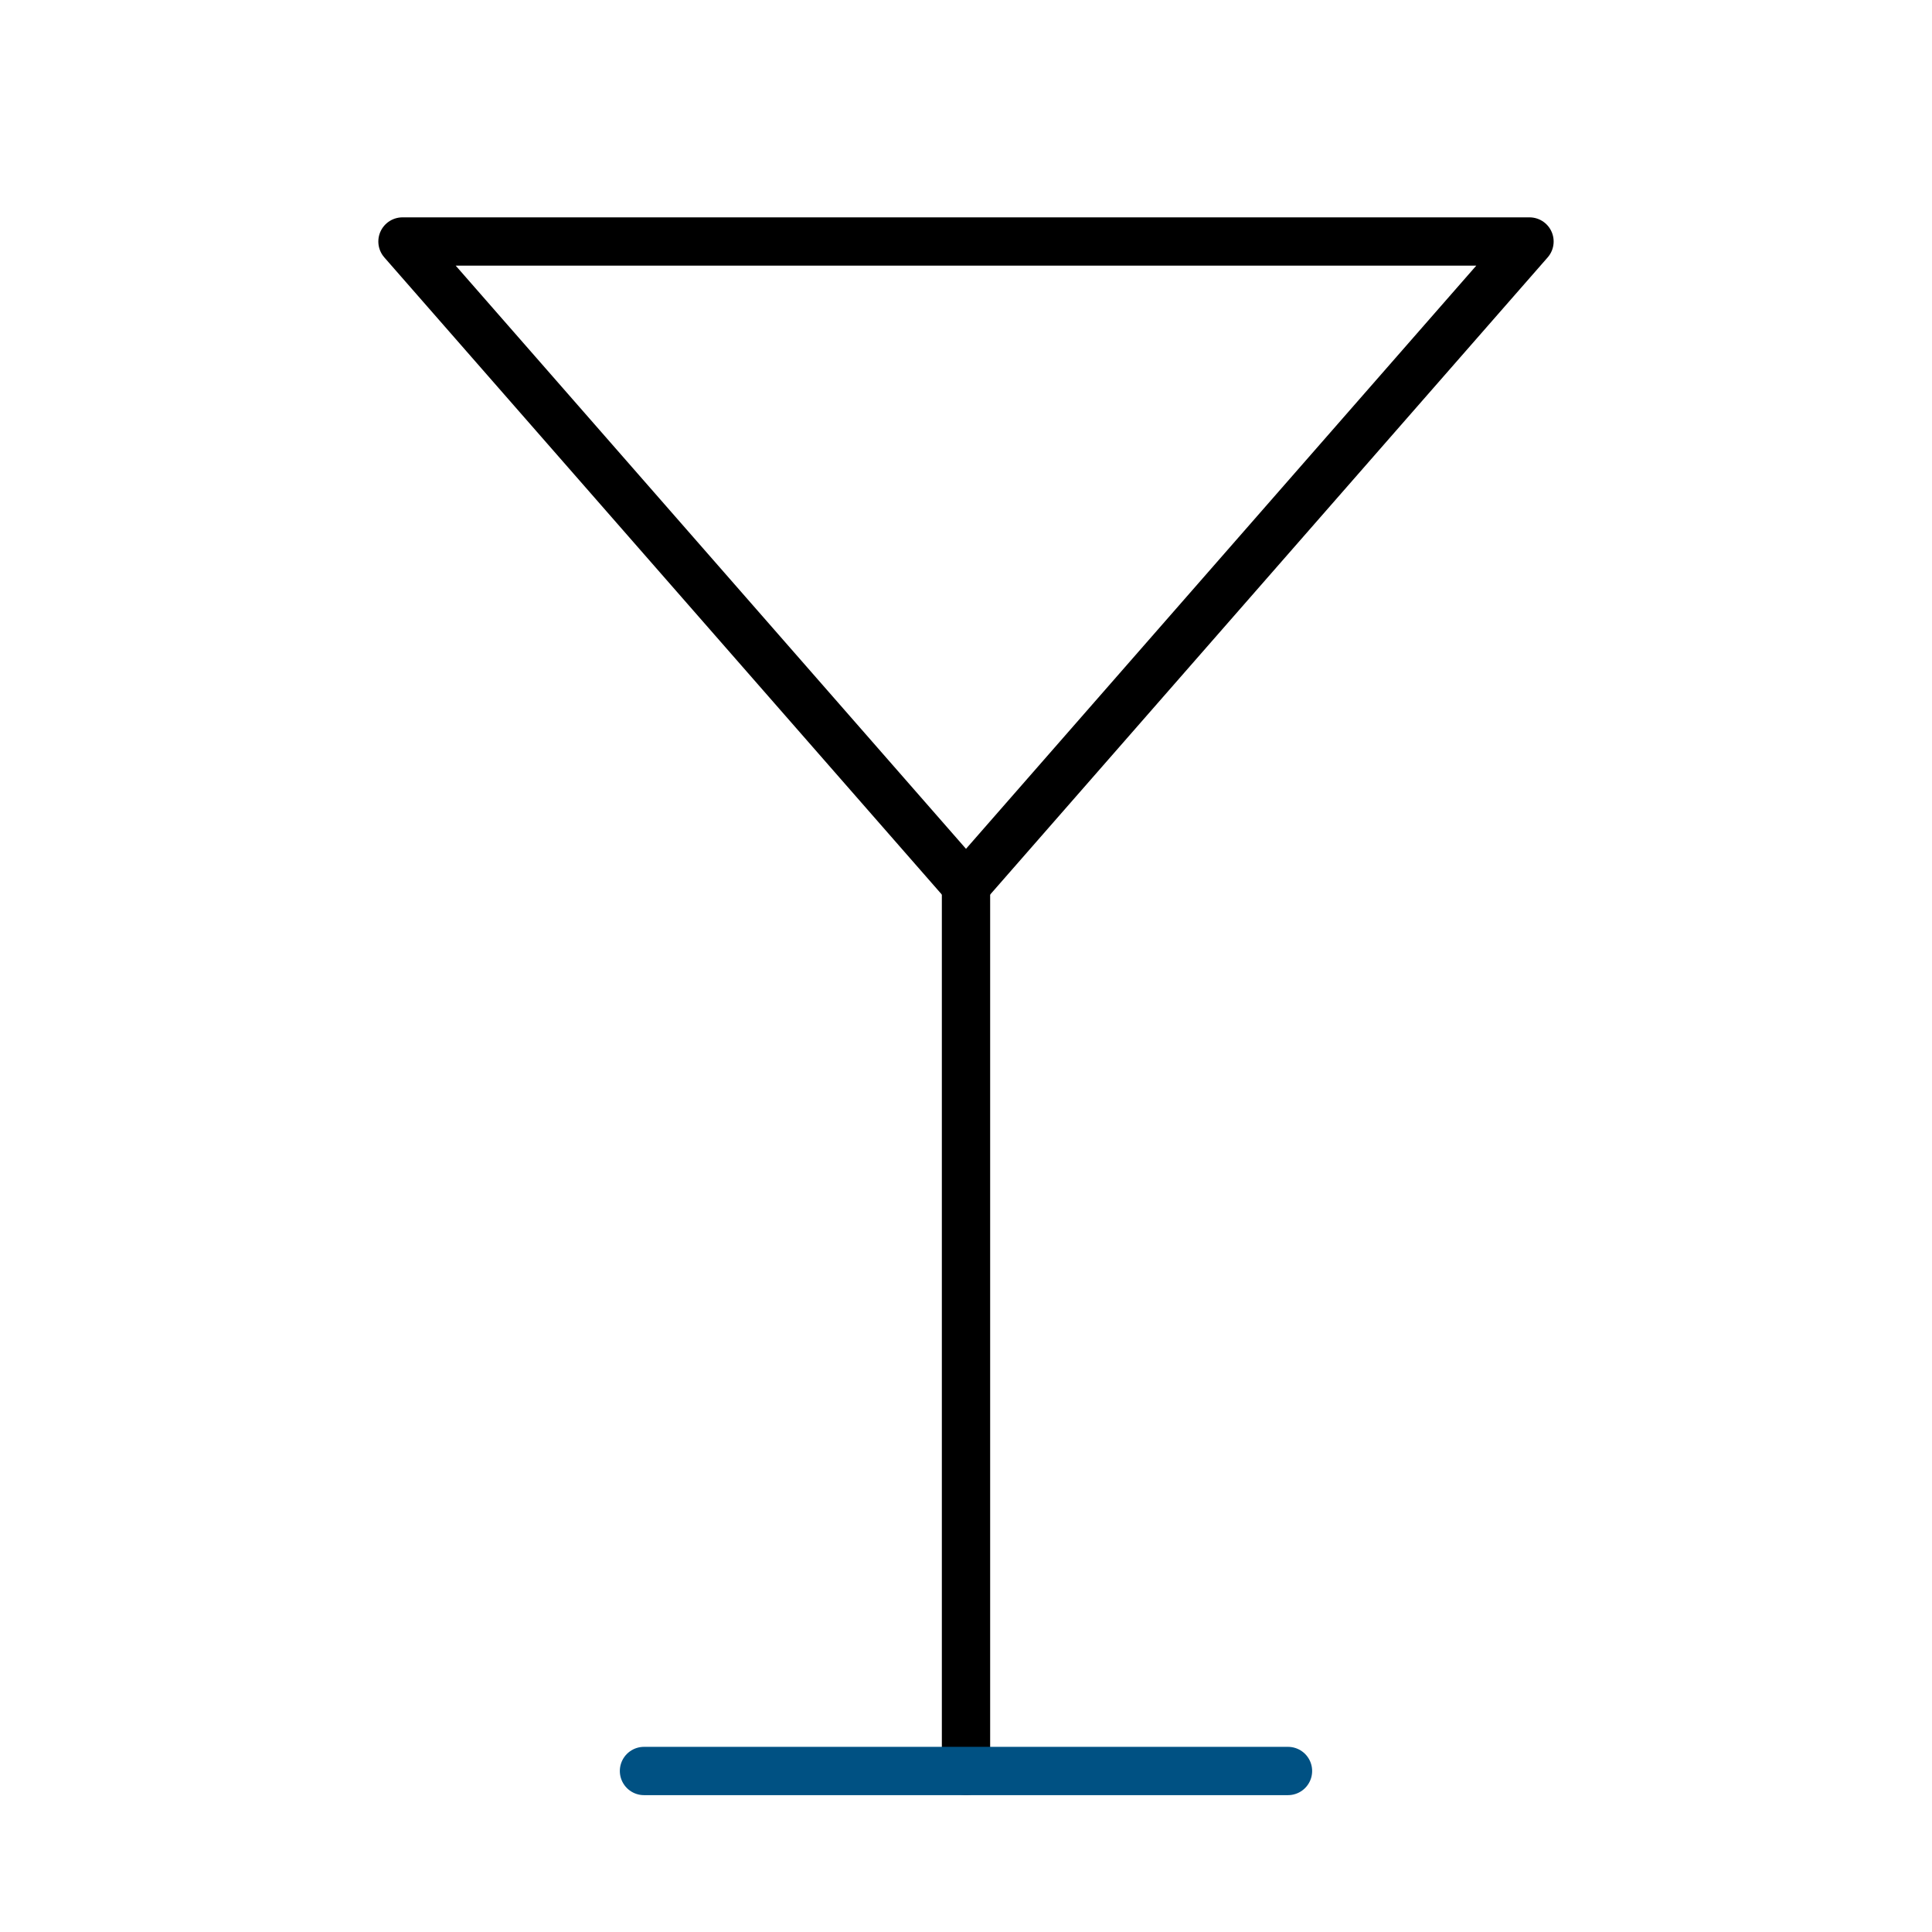
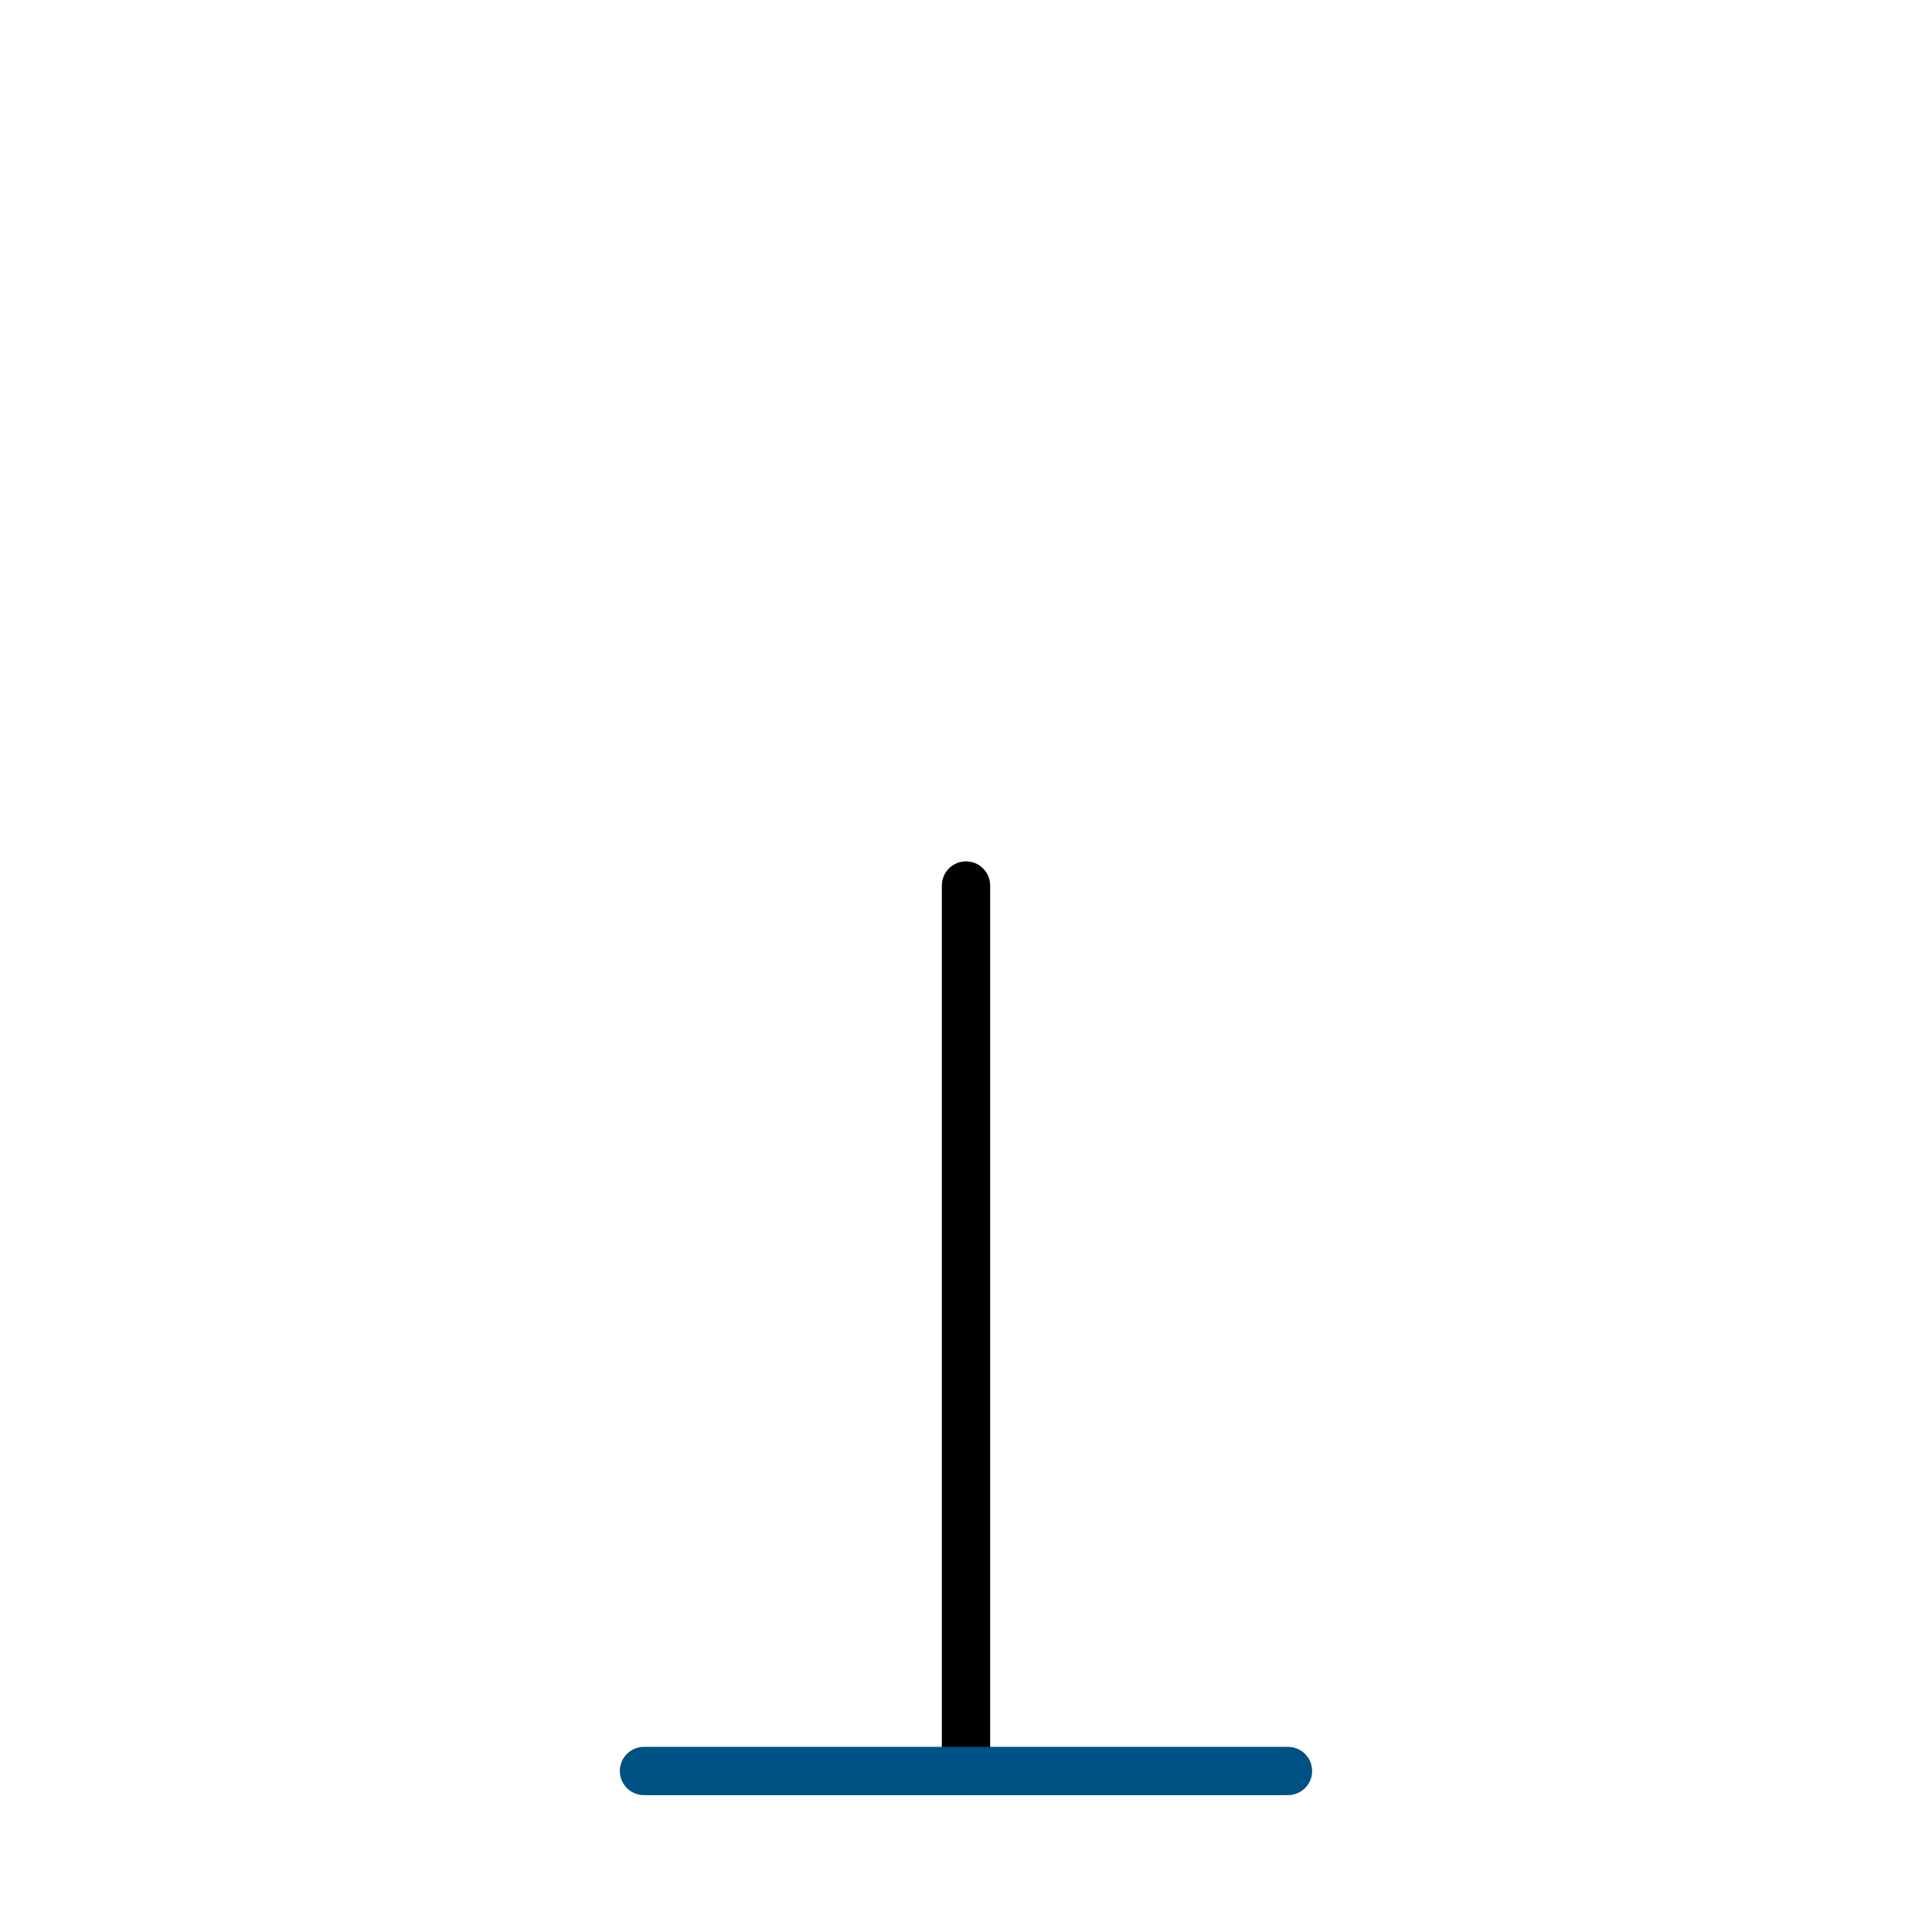
<svg xmlns="http://www.w3.org/2000/svg" width="80" height="80" viewBox="0 0 80 80" fill="none">
  <path d="M40 36.667V73.333" stroke="black" stroke-width="2" stroke-linecap="round" stroke-linejoin="round" />
-   <path d="M63.333 10L40 36.667L16.666 10H63.333Z" stroke="black" stroke-width="2" stroke-linecap="round" stroke-linejoin="round" />
  <path d="M26.666 73.333H53.333" stroke="#005183" stroke-width="2" stroke-linecap="round" stroke-linejoin="round" />
</svg>